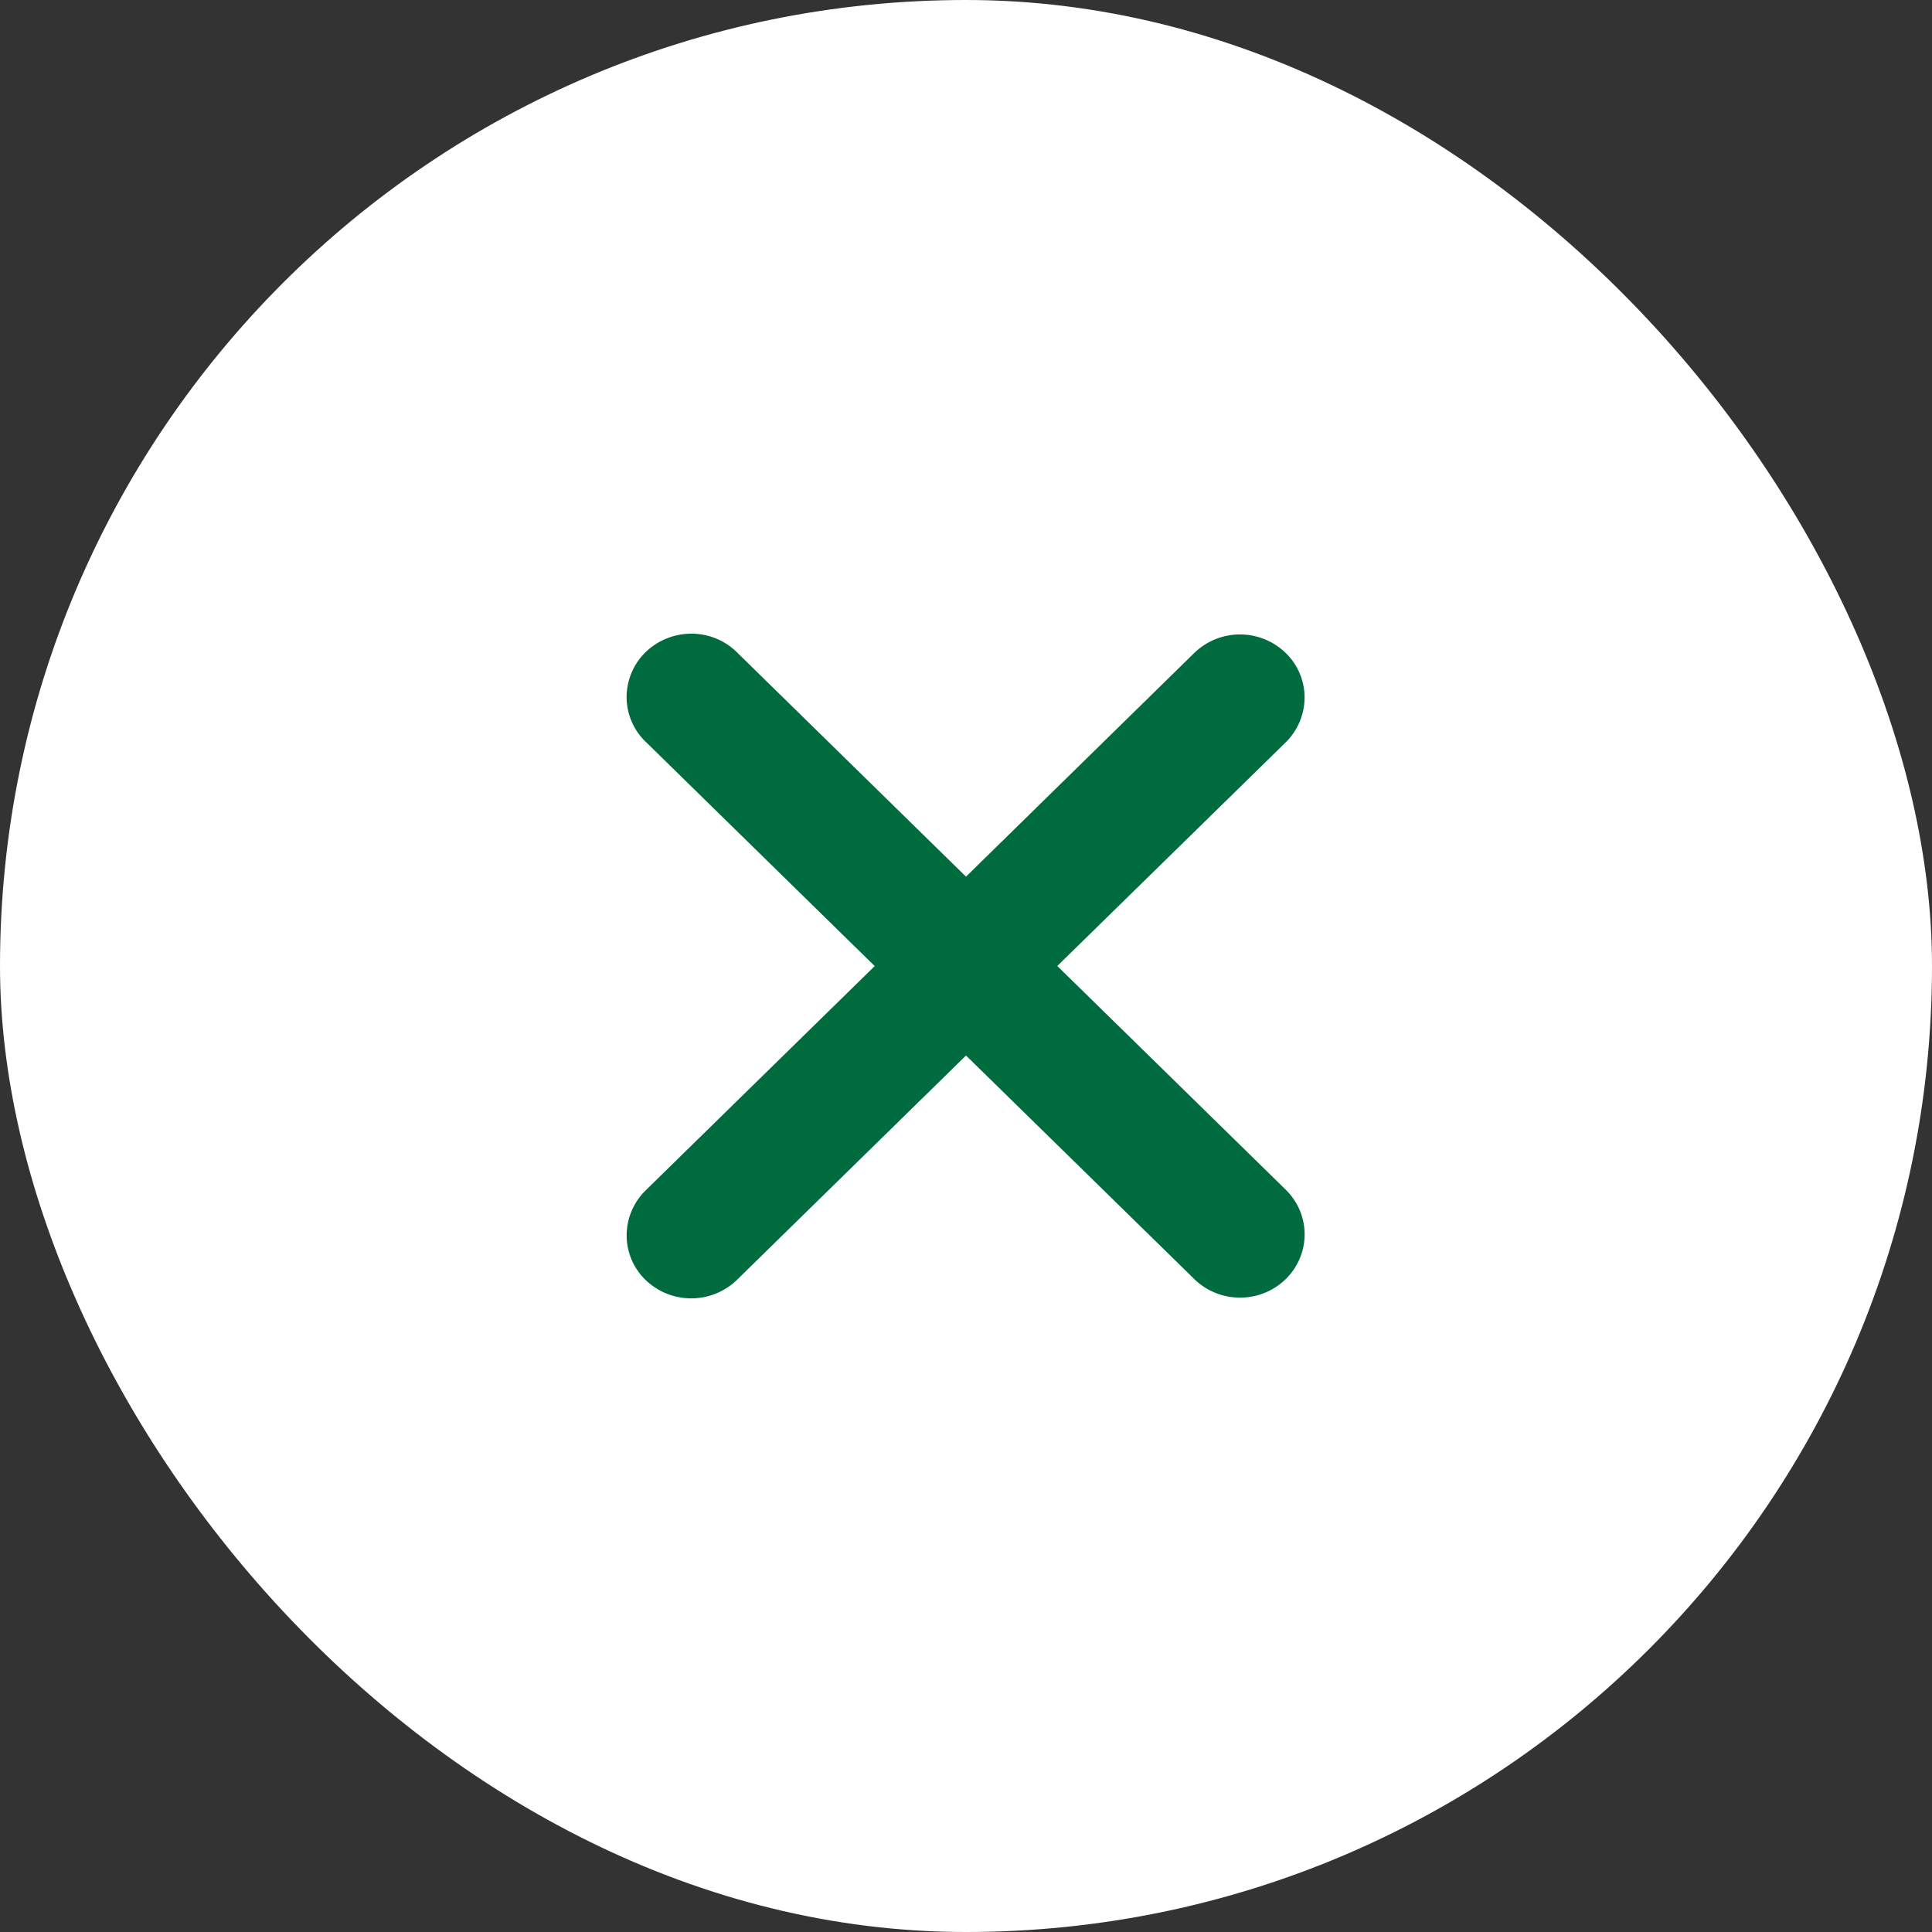
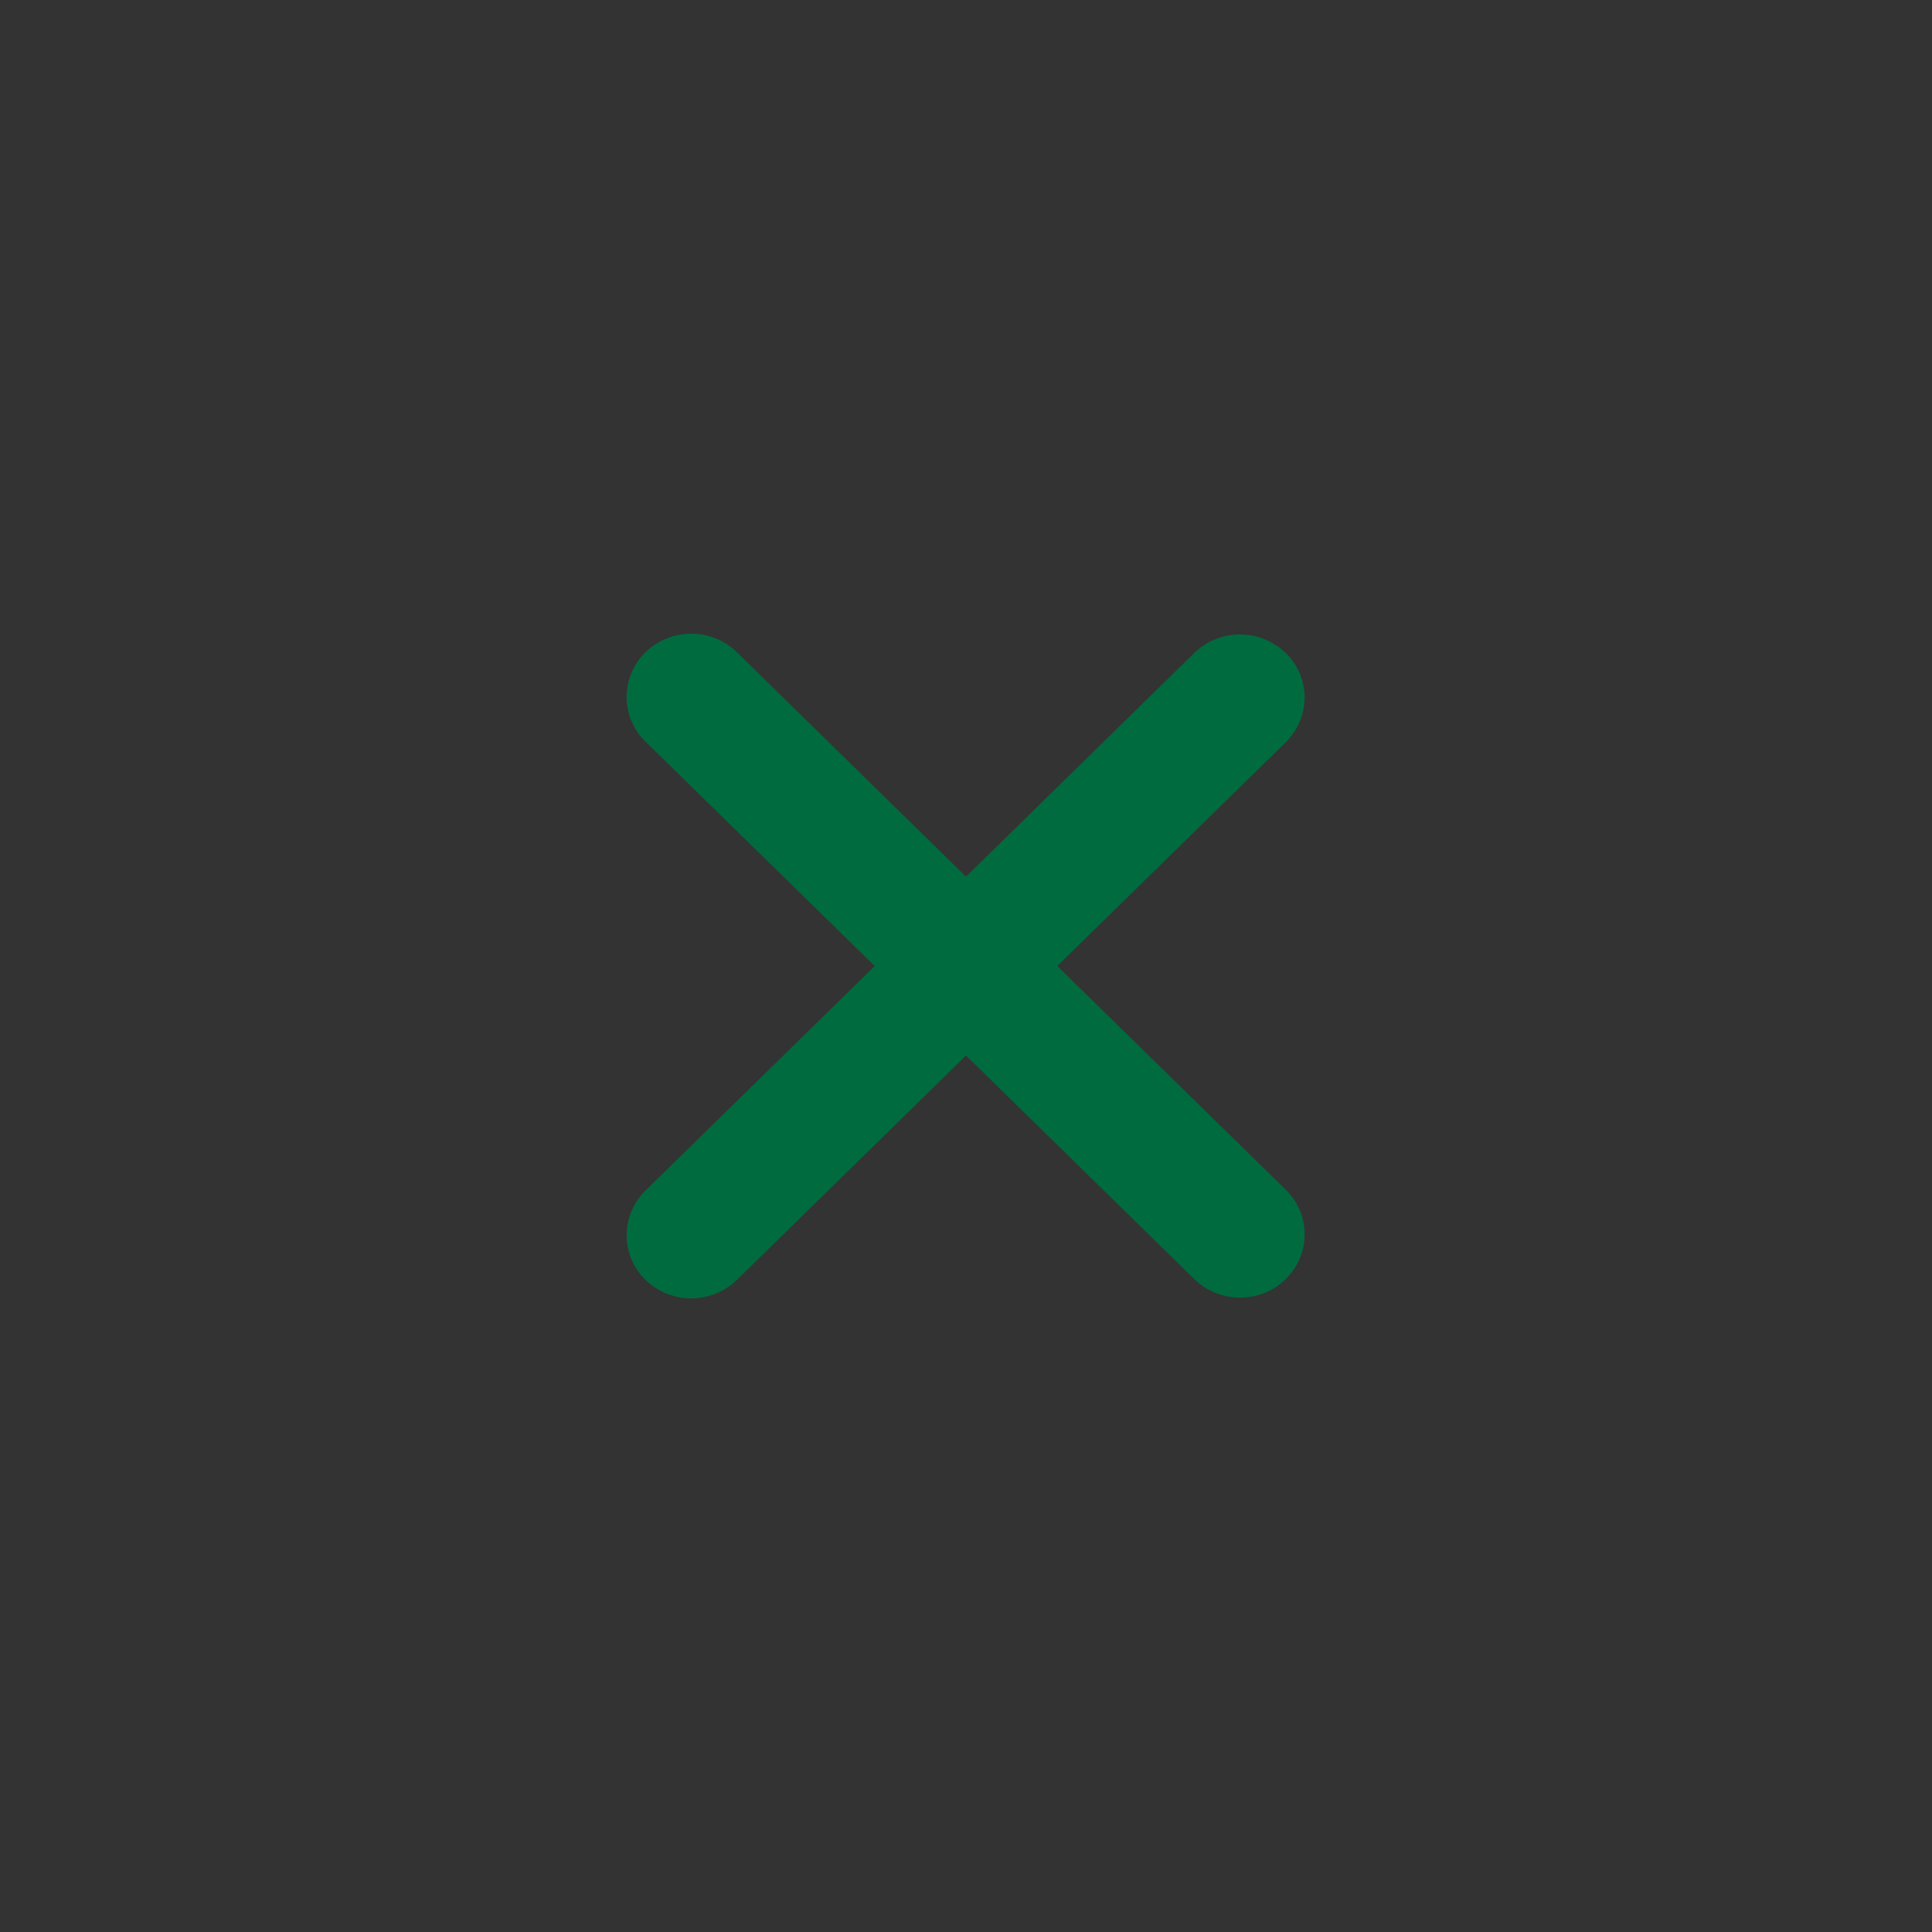
<svg xmlns="http://www.w3.org/2000/svg" width="48" height="48" fill="none">
  <rect width="100%" height="100%" fill="#333333" stroke="none" />
-   <rect width="48" height="48" rx="24" fill="#fff" />
  <path fill-rule="evenodd" clip-rule="evenodd" d="m24 26.224 5.673 5.555c.301.295.71.46 1.135.46.426 0 .834-.165 1.135-.46.301-.294.47-.694.47-1.111 0-.417-.169-.817-.47-1.111L26.268 24l5.674-5.556a1.568 1.568 0 0 0 .47-1.11 1.542 1.542 0 0 0-.47-1.112 1.632 1.632 0 0 0-2.27 0L24 21.78l-5.673-5.556a1.607 1.607 0 0 0-1.14-.48 1.635 1.635 0 0 0-1.149.46 1.569 1.569 0 0 0-.47 1.125 1.544 1.544 0 0 0 .49 1.116l5.674 5.557-5.674 5.556a1.571 1.571 0 0 0-.489 1.117 1.541 1.541 0 0 0 .47 1.125 1.635 1.635 0 0 0 2.289-.02L24 26.224z" fill="#006B3F" />
</svg>